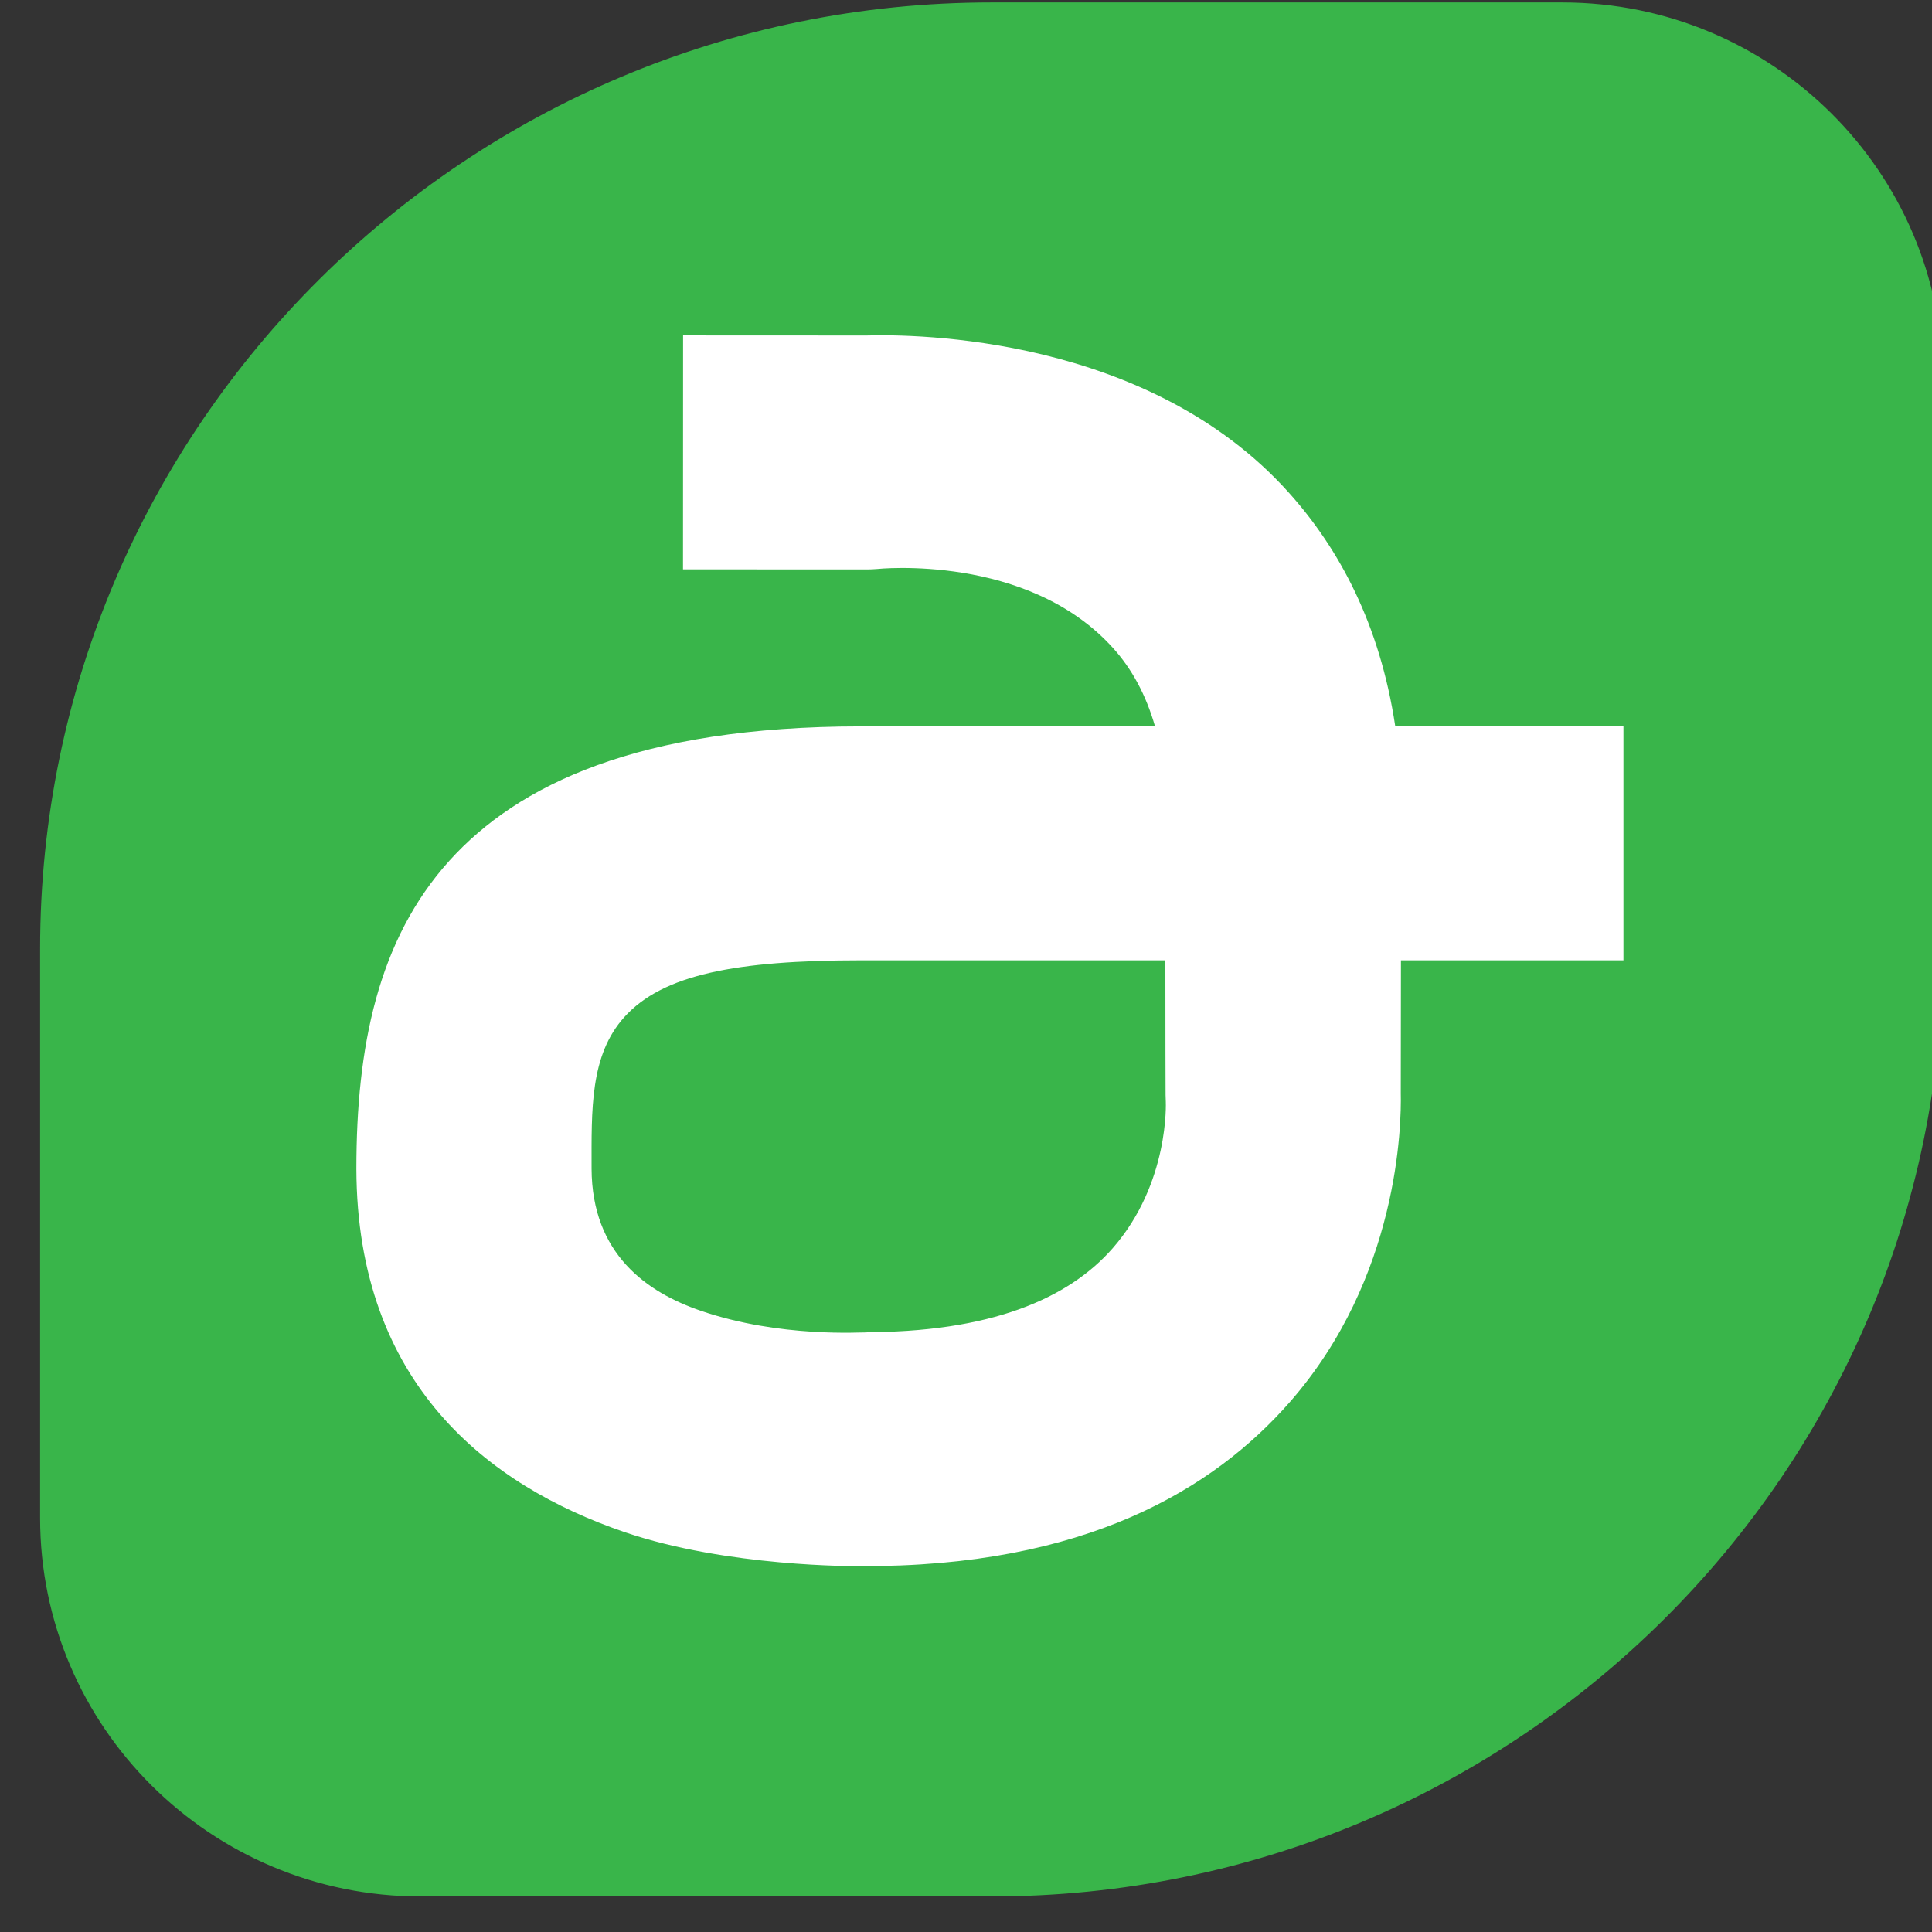
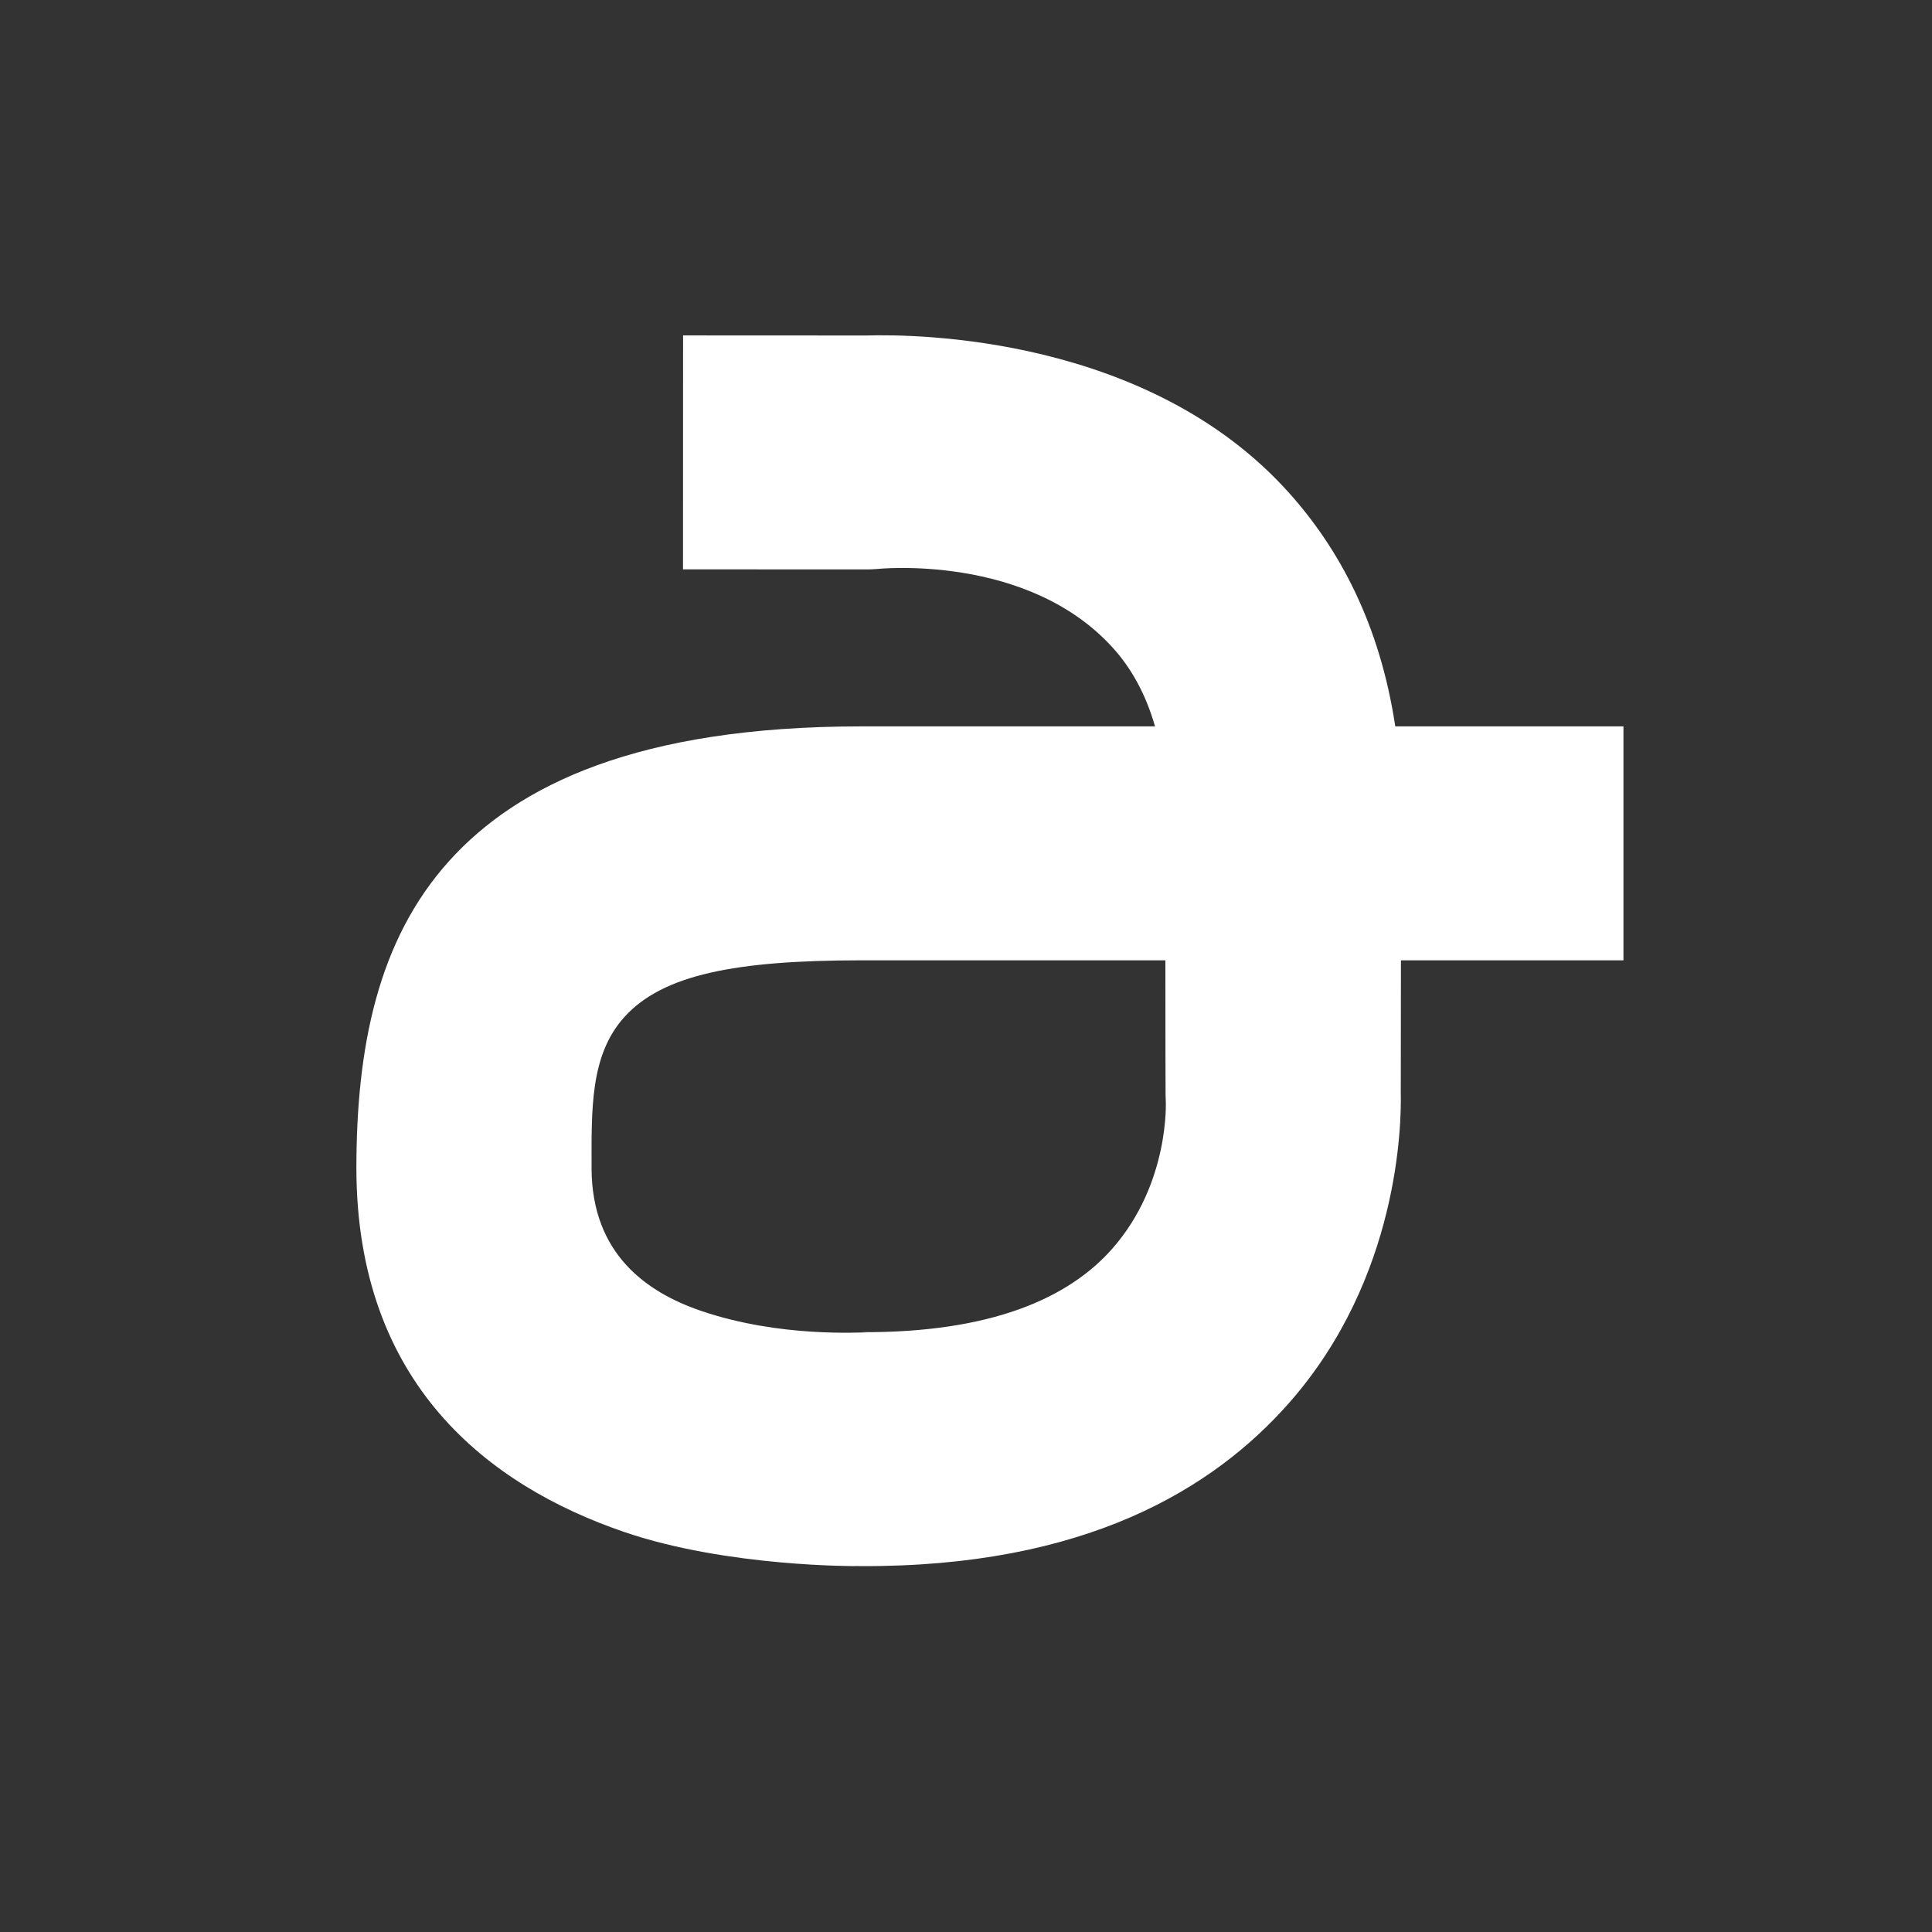
<svg xmlns="http://www.w3.org/2000/svg" width="100%" height="100%" viewBox="0 0 55 55" xml:space="preserve" style="fill-rule:evenodd;clip-rule:evenodd;stroke-linejoin:round;stroke-miterlimit:2;">
  <rect x="0" y="0" width="55" height="55" fill="#333333" stroke="none" />
  <g transform="matrix(0.155,0,0,0.158,-204.124,-186.884)">
    <g transform="matrix(6.615,0,0,6.459,1312.4,1174.22)">
-       <path d="M54.629,11.958C54.629,6.13 49.895,1.398 44.063,1.398L28.214,1.398C13.635,1.398 1.798,13.227 1.798,27.798L1.798,43.673C1.798,49.501 6.533,54.233 12.364,54.233L28.214,54.233C42.793,54.233 54.629,42.403 54.629,27.833L54.629,11.958Z" style="fill:rgb(57,181,74);" />
-     </g>
+       </g>
    <g transform="matrix(0.754,0,0,0.754,368.472,333.286)">
      <path d="M1539.25,1300.27L1467.62,1300.27C1413.28,1300.28 1383.99,1314.31 1367.38,1332.35C1349.87,1351.36 1344.71,1377.05 1344.71,1405.98L1344.71,1406.05C1344.86,1457.46 1376.93,1481.71 1410,1492.79C1435.08,1501.2 1466.75,1500.93 1466.75,1500.93C1466.75,1500.93 1466.01,1500.9 1465.89,1500.89C1466.38,1500.92 1466.88,1500.93 1467.38,1500.93C1522.28,1501.21 1553.55,1482.46 1572.05,1461.77C1598.71,1431.96 1599.28,1395.26 1599.11,1387.91L1599.15,1356.17L1653.35,1356.17L1653.35,1300.27L1597.77,1300.27C1594.01,1275.77 1584.08,1257.79 1571.85,1244.42C1537.6,1206.95 1480.93,1206.51 1468.94,1206.86C1466.22,1206.86 1424.29,1206.84 1424.29,1206.84L1424.27,1262.74L1469.06,1262.76C1469.87,1262.76 1470.67,1262.72 1471.47,1262.66C1471.47,1262.66 1508.21,1258.78 1529.1,1281.63C1533.56,1286.5 1537.02,1292.65 1539.25,1300.27ZM1541.77,1356.17L1467.63,1356.17C1437.09,1356.18 1419.33,1359.58 1409.99,1369.72C1401.55,1378.88 1402,1391.99 1402,1405.93C1402.08,1426.36 1415.47,1435.52 1428.62,1439.92C1448.03,1446.43 1467.81,1445 1469.17,1445.08L1467.67,1445.03C1499.29,1445.19 1518.23,1436.93 1528.89,1425.02C1542.84,1409.42 1541.87,1389.91 1541.87,1389.91C1541.84,1389.39 1541.82,1388.88 1541.82,1388.36C1541.82,1388.36 1541.76,1371.96 1541.77,1356.17Z" style="fill:white;" />
    </g>
  </g>
</svg>